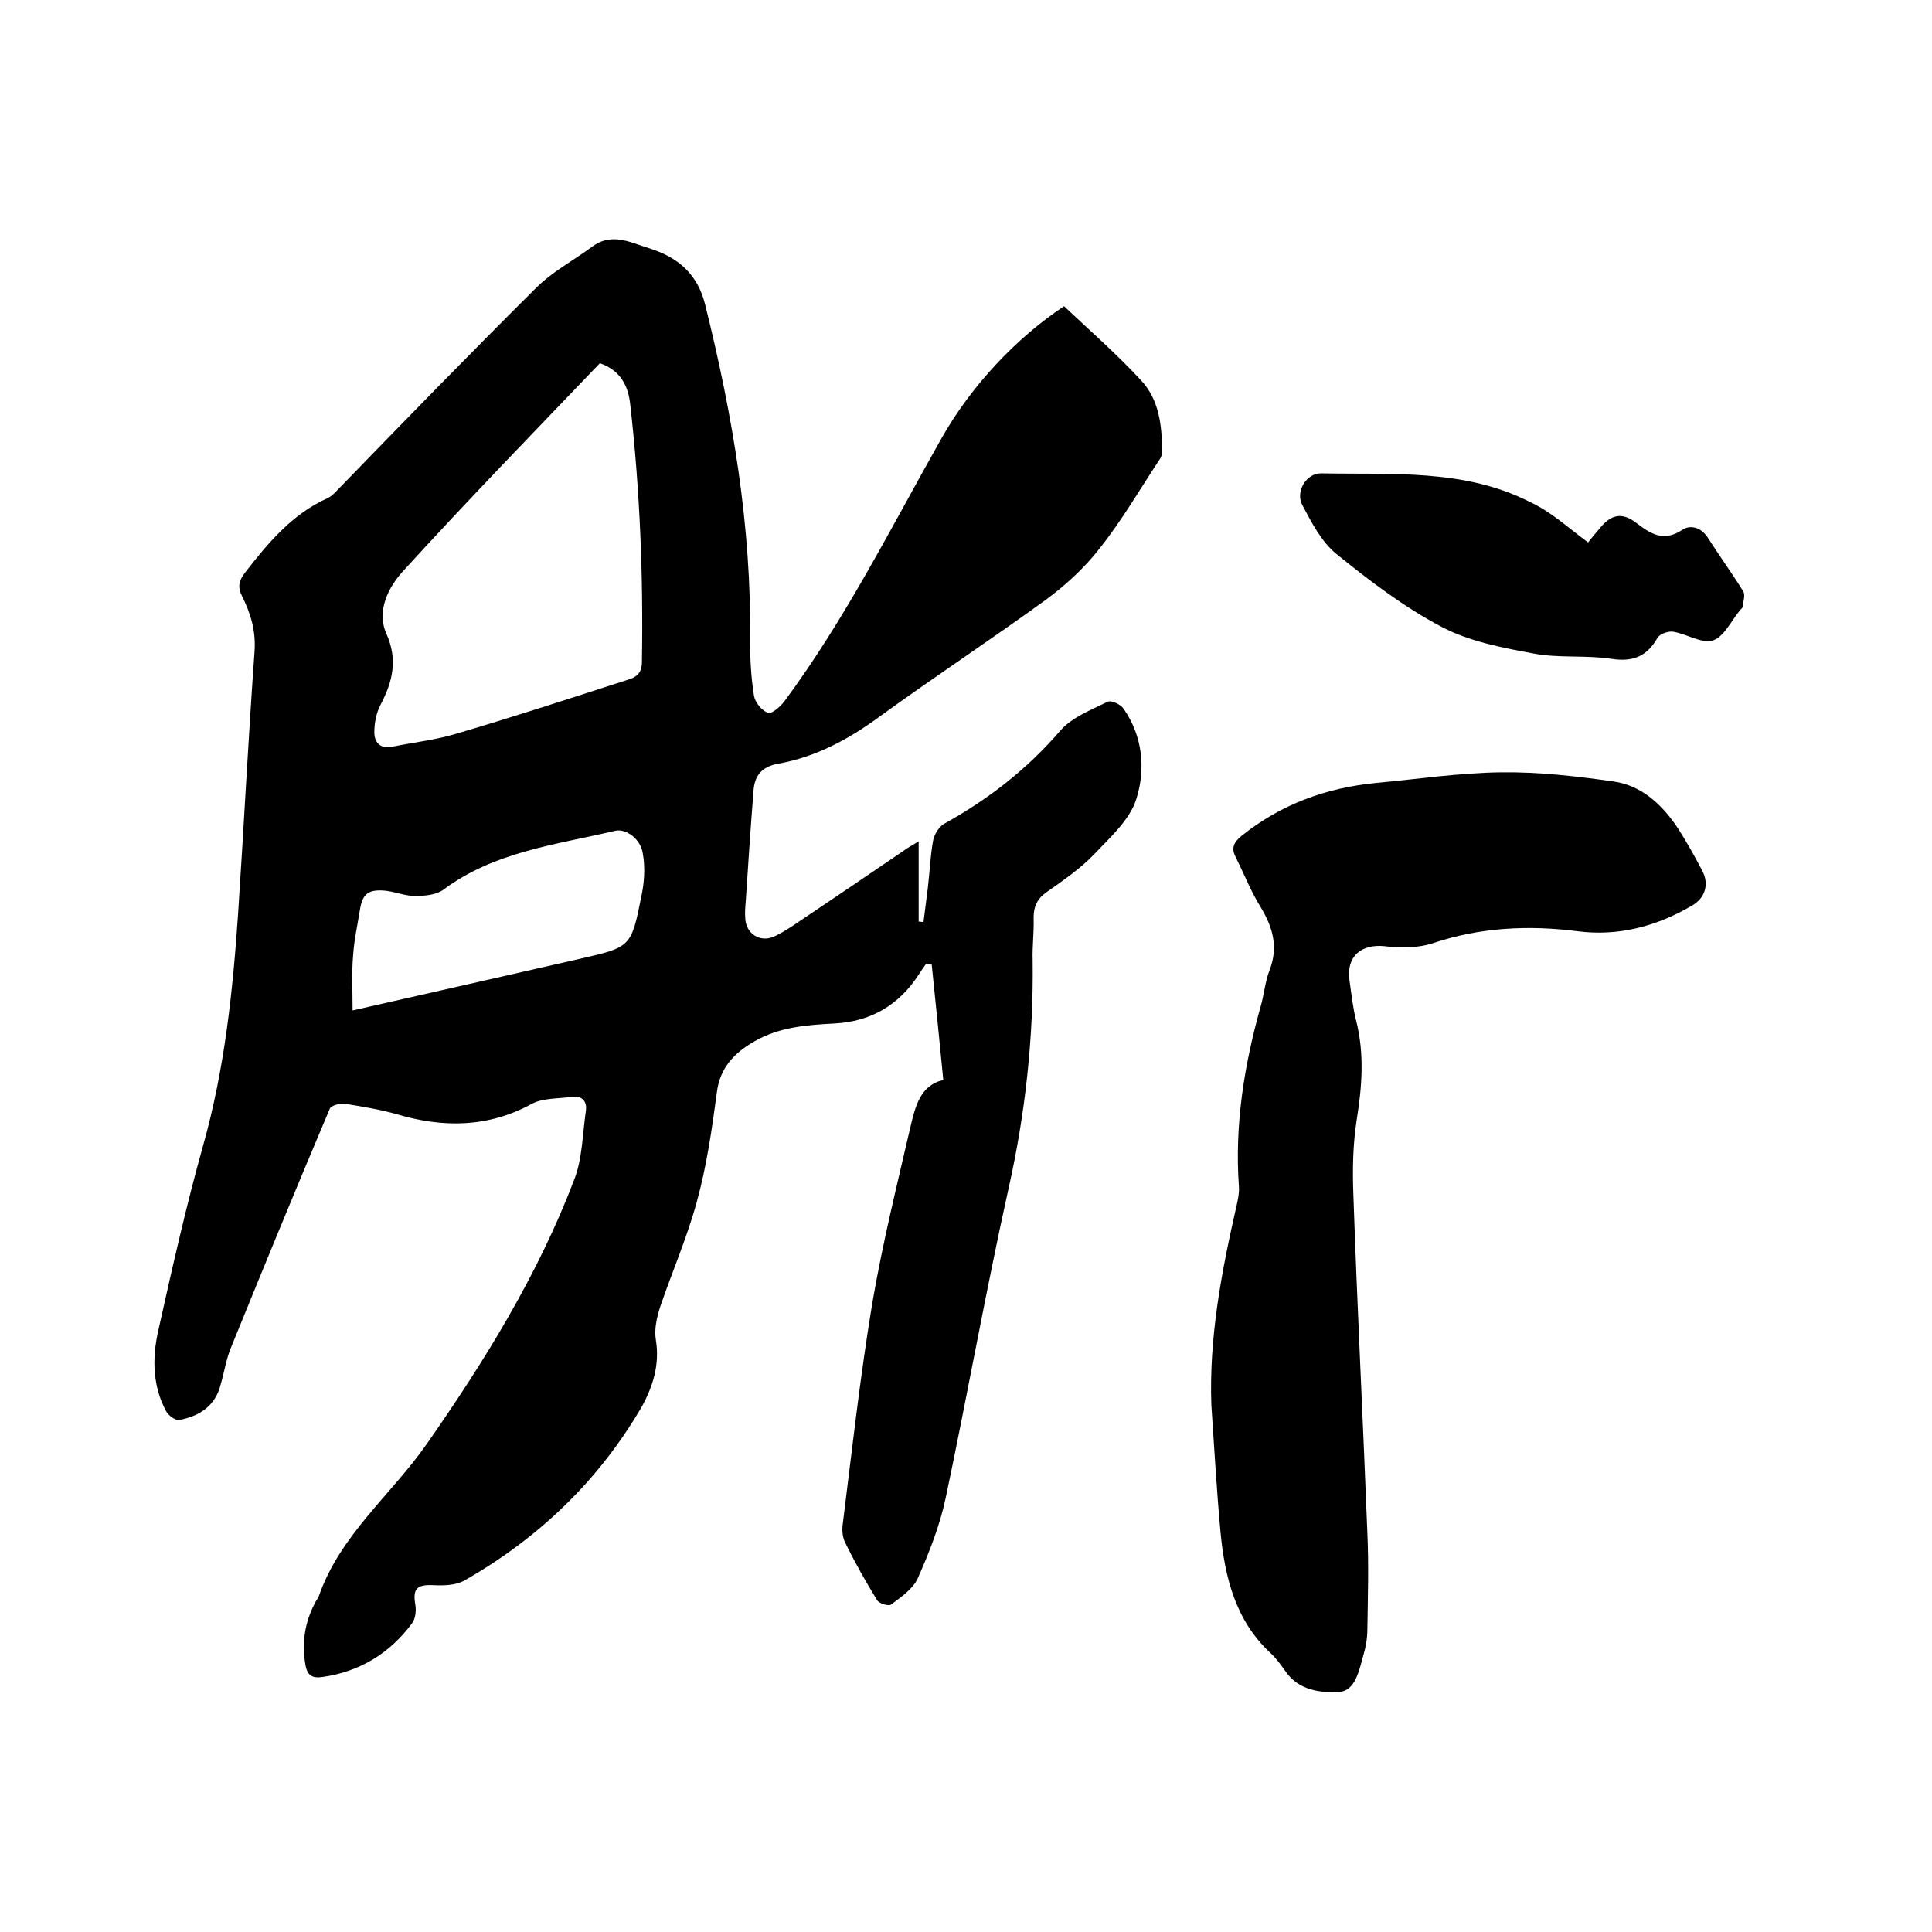
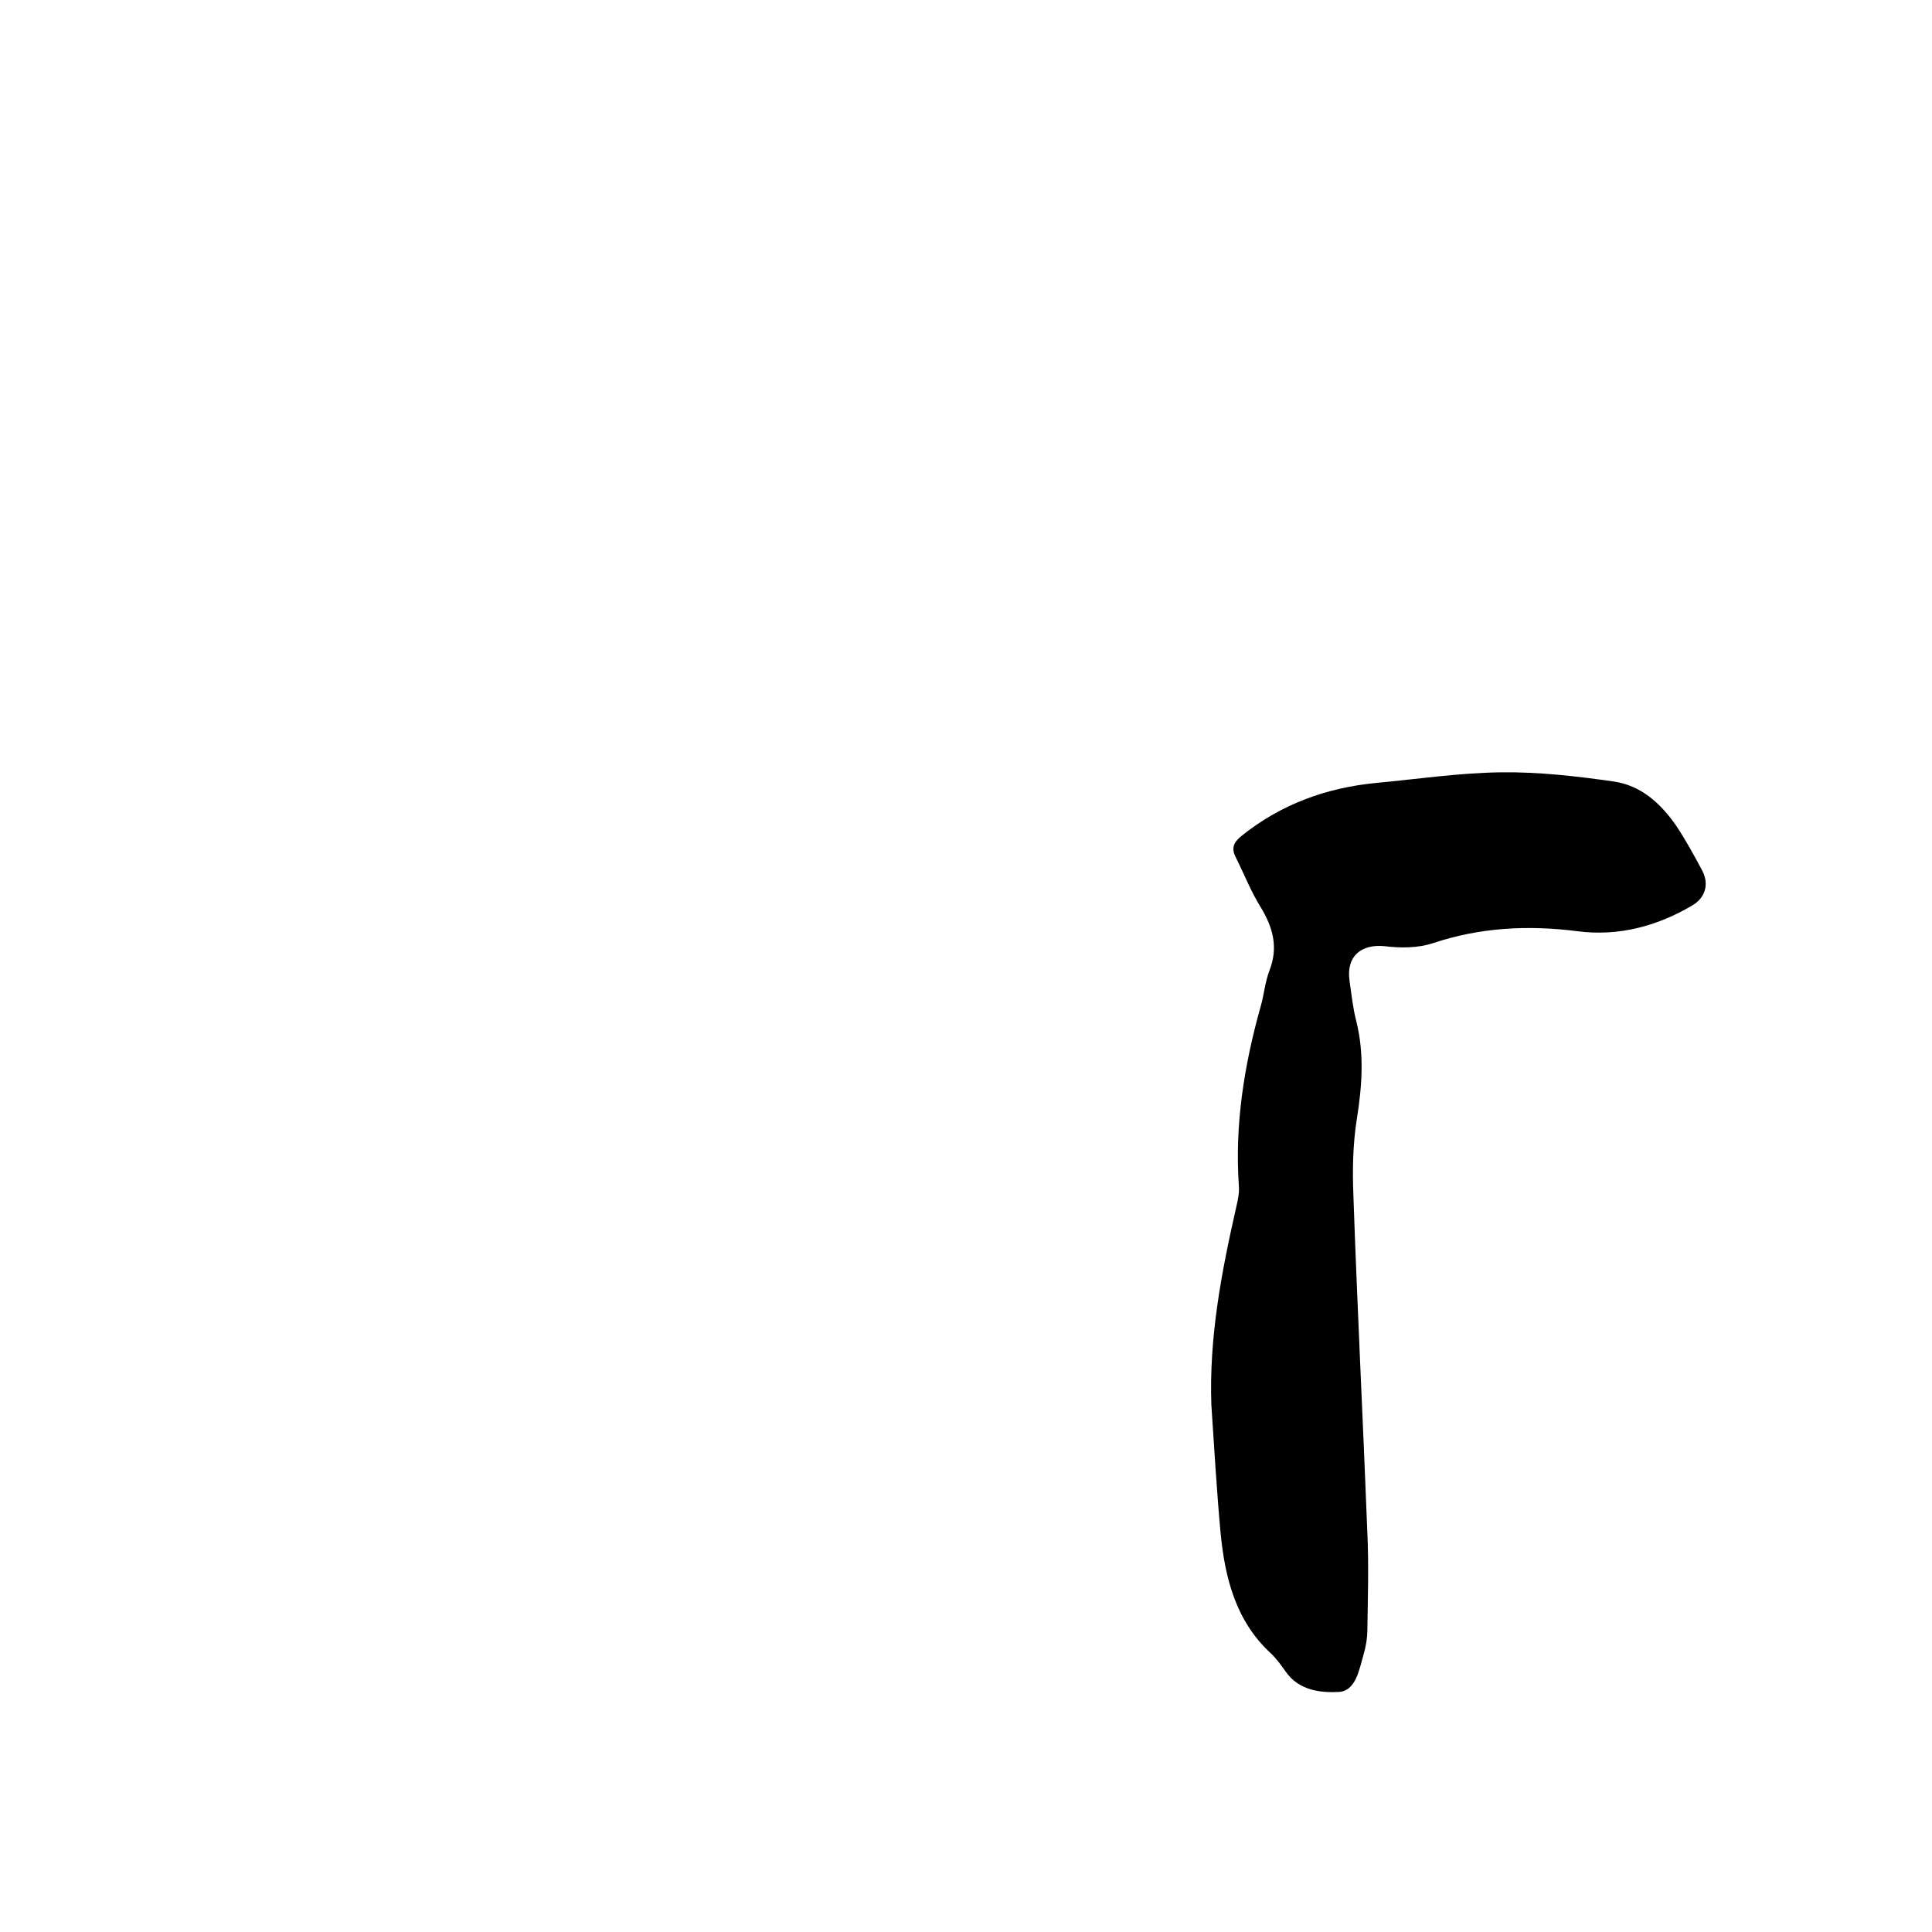
<svg xmlns="http://www.w3.org/2000/svg" enable-background="new 0 0 400 400" viewBox="0 0 400 400">
-   <path d="m195.3 223.6c-.8-8.3-1.6-16.1-2.4-23.9-.4 0-.8-.1-1.2-.1-.5.7-1 1.4-1.5 2.2-4.1 6.3-9.9 9.7-17.4 10.1-5.7.3-11.4.7-16.6 3.7-4.2 2.4-7.2 5.5-7.8 10.7-1 7.5-2.1 15.1-4.1 22.4-2 7.4-5.1 14.5-7.6 21.8-.7 2.2-1.3 4.7-.9 7 .8 5-.6 9.5-2.9 13.7-8.9 15.3-21.3 27.2-36.7 36-1.7 1-4.2 1.1-6.3 1-3.6-.2-4.5.7-3.9 4.1.2 1.2 0 2.9-.7 3.8-4.6 6.2-10.8 10-18.5 11.1-2.1.3-3.2-.2-3.6-2.7-.7-4.5-.1-8.6 2-12.6.2-.5.6-.9.8-1.4 4.4-12.7 15-21 22.4-31.6 12-17.2 23-35 30.5-54.7 1.7-4.4 1.7-9.5 2.4-14.2.3-2.2-1-3.2-3-2.9-2.8.4-6 .2-8.3 1.5-9.1 4.9-18.3 4.9-27.8 2.1-3.5-1-7.2-1.6-10.9-2.2-1-.1-2.7.4-3 1-7 16.5-13.8 33.1-20.6 49.8-.9 2.3-1.3 4.9-2 7.3-1.1 4.5-4.4 6.6-8.6 7.4-.8.1-2.2-.9-2.7-1.8-2.8-5.2-2.9-10.9-1.7-16.4 2.9-13 5.8-26 9.4-38.8 4.4-15.7 6.1-31.7 7.2-47.9 1.2-18.1 2.1-36.1 3.4-54.2.3-4.3-.8-7.9-2.6-11.5-.9-1.8-.7-3.1.6-4.8 4.8-6.2 9.8-12.2 17.2-15.5 1-.5 1.8-1.5 2.6-2.3 13.4-13.8 26.8-27.6 40.5-41.2 3.4-3.4 7.8-5.7 11.7-8.6 2.6-1.9 5.3-1.7 8.1-.8 1.4.5 2.8.9 4.2 1.4 5.7 1.9 9.5 5.4 11 11.5 5.7 22.9 9.6 45.9 9.3 69.6 0 3.8.2 7.6.8 11.3.2 1.4 1.6 3.1 2.9 3.6.7.3 2.6-1.3 3.4-2.4 12.6-17 22.1-36 32.5-54.4 6.2-11 15.6-20.9 25.4-27.4 5.3 5 10.9 9.9 15.9 15.3 3.8 4 4.4 9.5 4.4 14.9 0 .5-.2 1.1-.5 1.5-4.1 6.2-7.8 12.6-12.4 18.4-3.1 4-7 7.6-11.2 10.7-11.3 8.2-23 15.9-34.3 24.1-6.4 4.7-13.2 8.4-21 9.8-3.5.6-5 2.5-5.2 5.7-.6 7.6-1.1 15.2-1.6 22.8-.1 1.2-.2 2.3-.1 3.5.1 3.1 2.9 5 5.7 3.9 1.5-.6 3-1.6 4.4-2.5 7.6-5.1 15.1-10.2 22.6-15.3.8-.6 1.7-1.1 3.2-2v16.6c.3 0 .7.1 1 .1.3-2.4.6-4.7.9-7.1.4-3.3.5-6.6 1.1-9.8.2-1.2 1.2-2.8 2.2-3.4 9.2-5.1 17.2-11.3 24.1-19.3 2.4-2.8 6.4-4.3 9.8-6 .7-.4 2.7.5 3.3 1.4 4 5.7 4.6 12.5 2.7 18.6-1.3 4.4-5.5 8.1-8.9 11.7-2.8 2.9-6.3 5.3-9.7 7.7-2 1.4-2.7 3-2.7 5.3.1 3-.3 5.9-.2 8.9.2 15.9-1.5 31.6-5 47.2-4.7 21.2-8.5 42.7-13 64-1.2 5.7-3.4 11.3-5.8 16.7-1 2.2-3.5 3.9-5.5 5.4-.5.4-2.5-.2-2.9-.9-2.4-3.9-4.6-7.8-6.6-11.9-.6-1.1-.7-2.7-.5-4 1.9-15.2 3.6-30.5 6.1-45.6 2.1-12.3 5.1-24.4 7.9-36.5 1-4.2 2-8.6 6.8-9.7zm-71.1-148.4c-13.7 14.3-27.5 28.5-40.8 43.1-3 3.3-5.5 8.2-3.4 12.9 2.4 5.4 1.3 9.9-1.2 14.7-.9 1.7-1.3 3.8-1.3 5.7 0 2.1 1.2 3.5 3.7 3 4.4-.9 9-1.4 13.3-2.7 11.9-3.5 23.8-7.4 35.6-11.2 1.7-.5 2.8-1.4 2.8-3.6.3-17.8-.4-35.5-2.4-53.2-.4-4-2-7.2-6.3-8.7zm-51.2 134c16.4-3.7 31.7-7.2 47.1-10.7 10.5-2.4 10.6-2.4 12.7-13 .6-2.8.8-5.9.3-8.7-.4-3.1-3.5-5.3-5.7-4.8-12.3 2.9-25 4.3-35.6 12.2-1.5 1.1-3.9 1.3-5.9 1.3-2.1 0-4.1-.9-6.2-1.1-3.5-.3-4.7.7-5.2 4.1-.5 3.1-1.2 6.2-1.4 9.4-.3 3.5-.1 7.2-.1 11.3z" />
-   <path d="m250.8 290.9c-.5-14 2.1-27.6 5.2-41.2.3-1.3.6-2.7.5-4.1-.9-12.7 1.1-25.1 4.5-37.2.7-2.4.9-5 1.8-7.4 1.9-4.8.8-8.9-1.8-13.2-2-3.2-3.4-6.8-5.1-10.2-1-1.9-.6-3.1 1.1-4.5 8.2-6.6 17.6-10 27.9-11 8.6-.8 17.3-2.1 25.9-2.2 7.8-.1 15.6.8 23.3 1.9 5.6.8 9.7 4.5 12.9 9.1 2 3 3.7 6.1 5.4 9.3 1.5 2.8.7 5.7-2.1 7.3-7.3 4.3-15.3 6.4-23.7 5.3-10.2-1.3-20.2-.8-30 2.5-3.1 1-6.7 1-9.9.6-4.9-.5-8 2.1-7.3 7.1.4 2.8.7 5.7 1.4 8.4 1.7 6.8 1.2 13.5.1 20.4-.8 5.1-.9 10.3-.7 15.5.8 23.4 2 46.7 2.9 70.1.3 6.6.1 13.3 0 19.9 0 1.8-.3 3.6-.8 5.3-.9 3.1-1.6 7.5-5.1 7.7-3.8.2-8.3-.3-11-4.2-1-1.4-2-2.8-3.2-3.9-7.2-6.7-9.4-15.6-10.3-24.9-.8-8.7-1.3-17.5-1.9-26.4z" />
-   <path d="m328.8 112.3c.8-1 1.6-2 2.4-2.9 2.3-2.9 4.6-3.4 7.5-1.2 3 2.3 5.7 4.1 9.6 1.5 1.8-1.2 4.1-.4 5.4 1.8 2.3 3.6 4.9 7.2 7.2 10.9.5.8 0 2.1-.1 3.2 0 .3-.4.5-.6.8-1.8 2.2-3.3 5.5-5.6 6.2-2.2.7-5.3-1.3-8.1-1.8-1-.2-2.8.4-3.3 1.2-2.2 3.9-5.1 5.1-9.6 4.4-5.3-.8-10.9-.1-16.1-1.1-6.5-1.2-13.3-2.5-19-5.5-7.8-4.1-15-9.6-21.8-15.1-3.1-2.5-5.2-6.6-7.1-10.2-1.4-2.7.8-6.5 3.9-6.5 14.6.3 29.6-1 43.2 5.9 4.4 2 8 5.4 12.1 8.4z" />
+   <path d="m250.8 290.9c-.5-14 2.1-27.6 5.2-41.2.3-1.3.6-2.7.5-4.1-.9-12.7 1.1-25.1 4.5-37.2.7-2.4.9-5 1.8-7.4 1.9-4.8.8-8.9-1.8-13.2-2-3.2-3.4-6.8-5.1-10.2-1-1.9-.6-3.1 1.1-4.5 8.2-6.6 17.6-10 27.9-11 8.6-.8 17.3-2.1 25.9-2.2 7.8-.1 15.6.8 23.3 1.9 5.6.8 9.7 4.5 12.9 9.1 2 3 3.7 6.1 5.4 9.3 1.5 2.8.7 5.7-2.1 7.3-7.3 4.3-15.3 6.4-23.7 5.3-10.2-1.3-20.2-.8-30 2.5-3.1 1-6.7 1-9.9.6-4.9-.5-8 2.1-7.3 7.1.4 2.8.7 5.7 1.4 8.4 1.7 6.8 1.2 13.5.1 20.4-.8 5.1-.9 10.3-.7 15.5.8 23.4 2 46.7 2.9 70.1.3 6.6.1 13.3 0 19.9 0 1.8-.3 3.6-.8 5.3-.9 3.1-1.6 7.5-5.1 7.7-3.8.2-8.3-.3-11-4.2-1-1.4-2-2.8-3.2-3.9-7.2-6.7-9.4-15.6-10.3-24.9-.8-8.7-1.3-17.5-1.9-26.4" />
</svg>